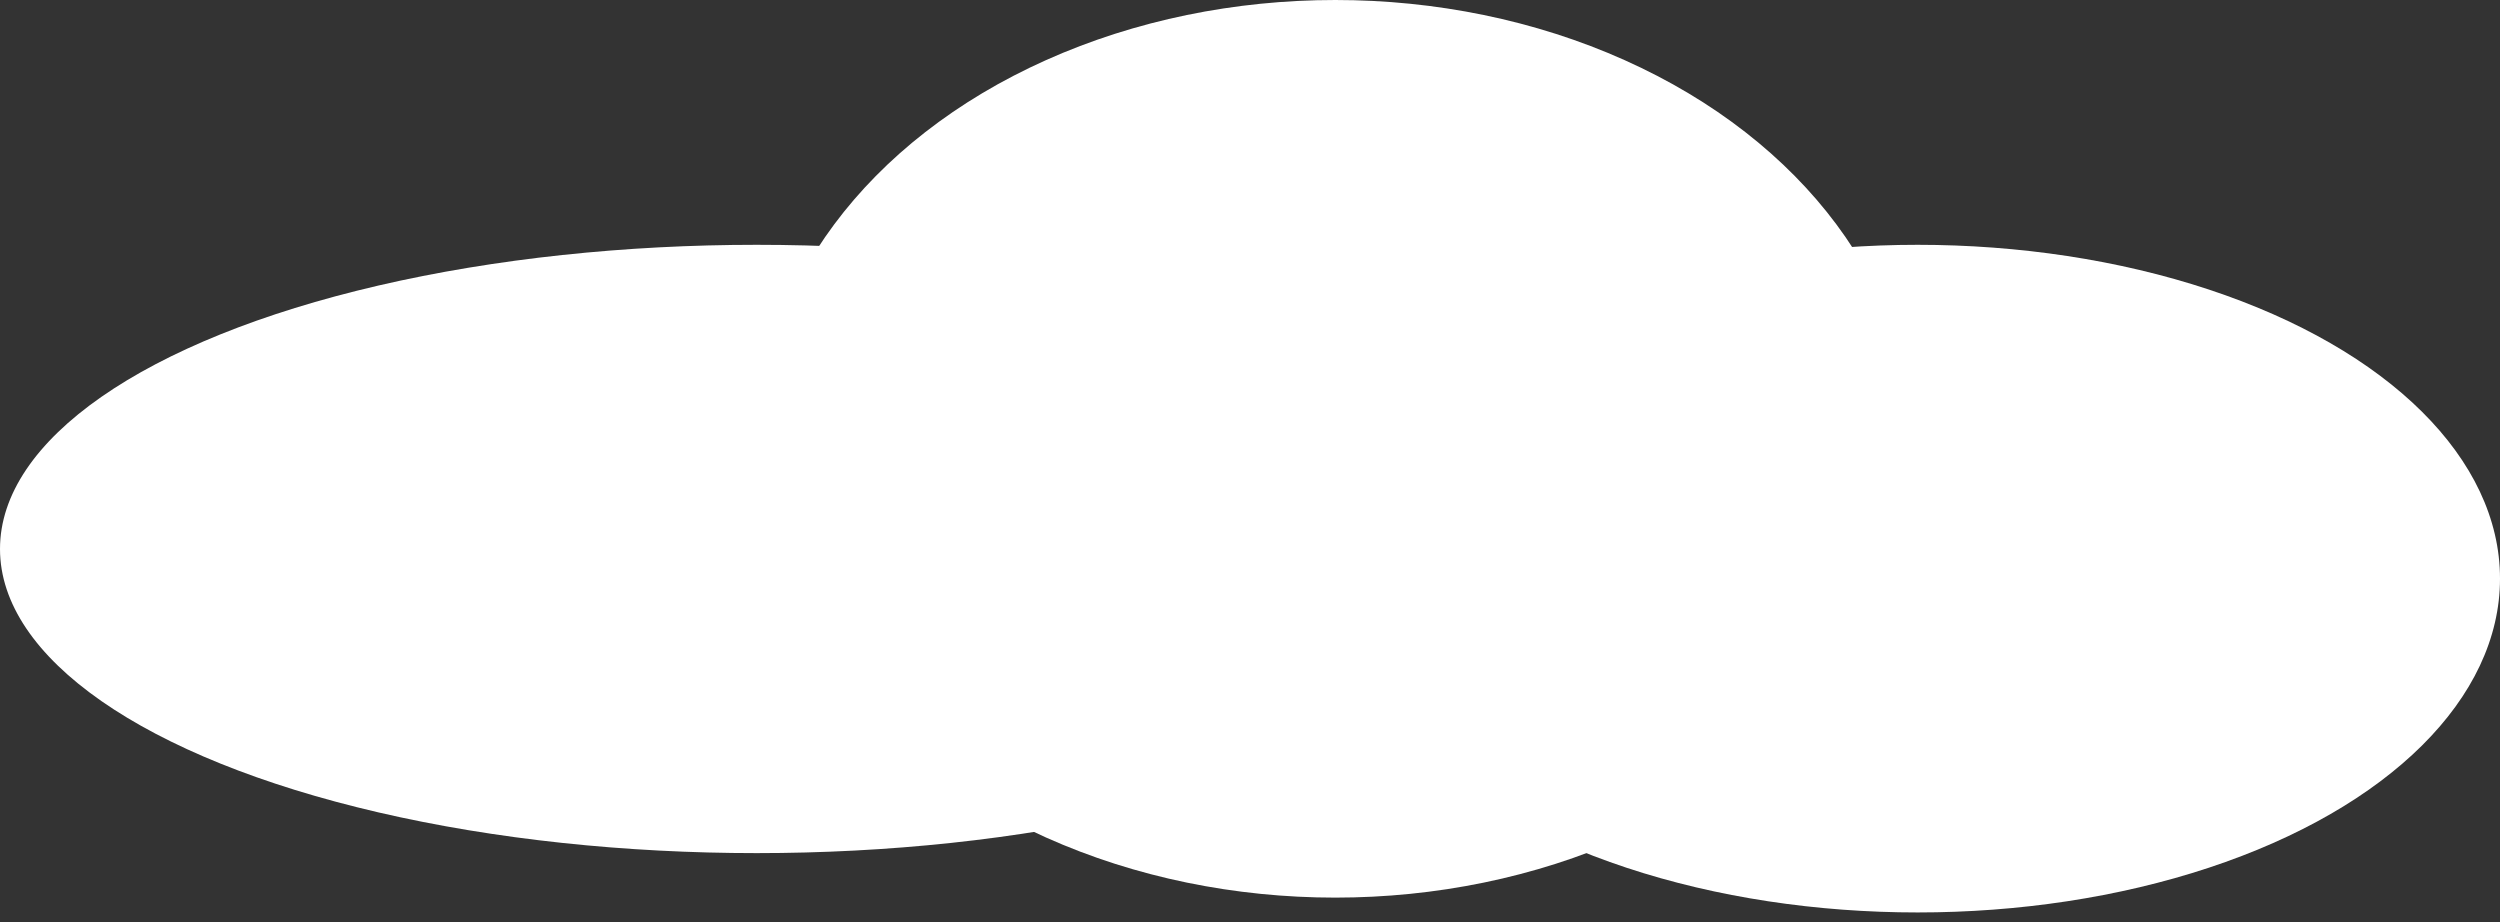
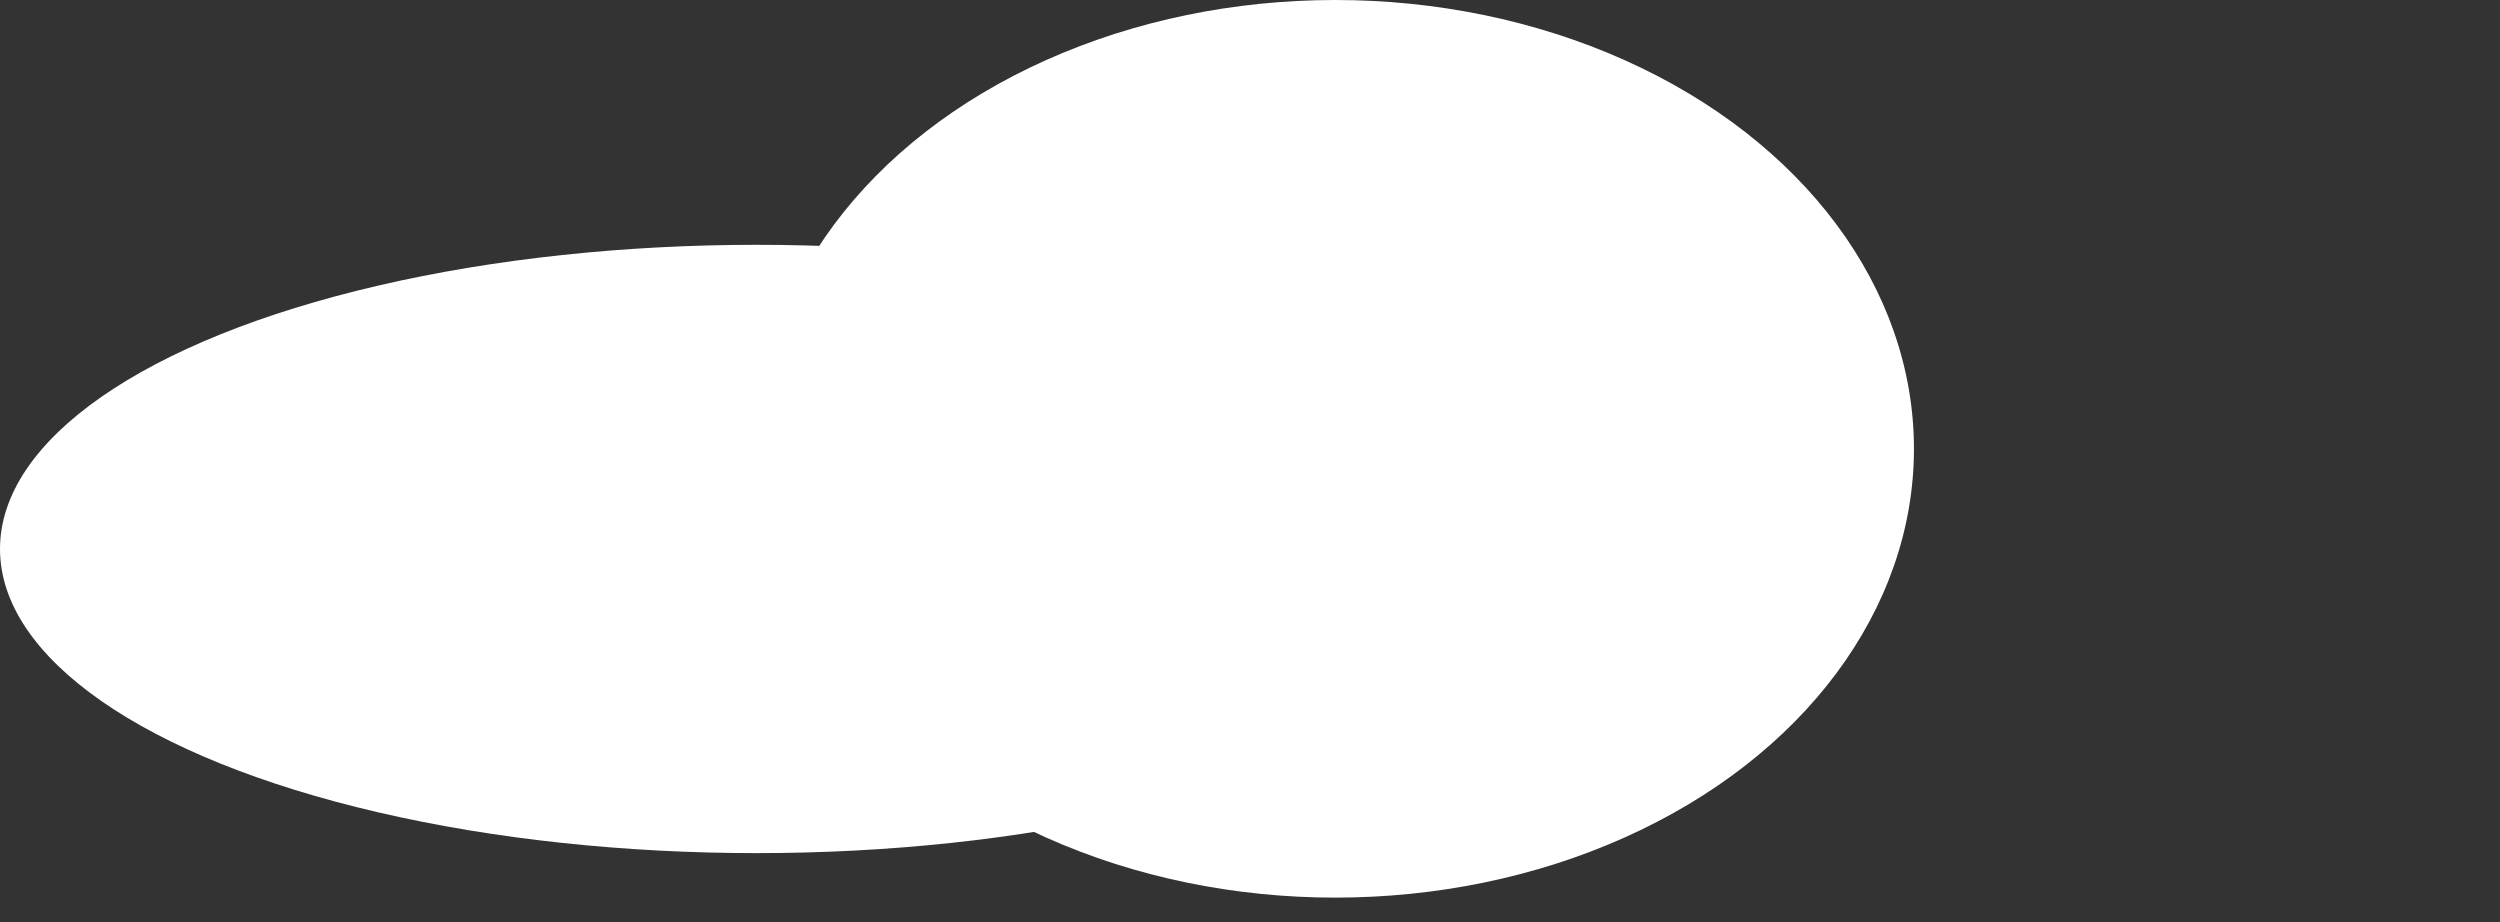
<svg xmlns="http://www.w3.org/2000/svg" width="225" height="83" viewBox="0 0 225 83" fill="none">
  <rect x="0" y="0" width="225" height="83" fill="#333333" stroke="none" />
  <ellipse cx="68.101" cy="49.407" rx="68.101" ry="27.374" fill="white" />
  <ellipse cx="120.178" cy="40.393" rx="52.077" ry="40.393" fill="white" />
-   <ellipse cx="172.589" cy="52.077" rx="52.411" ry="30.044" fill="white" />
</svg>